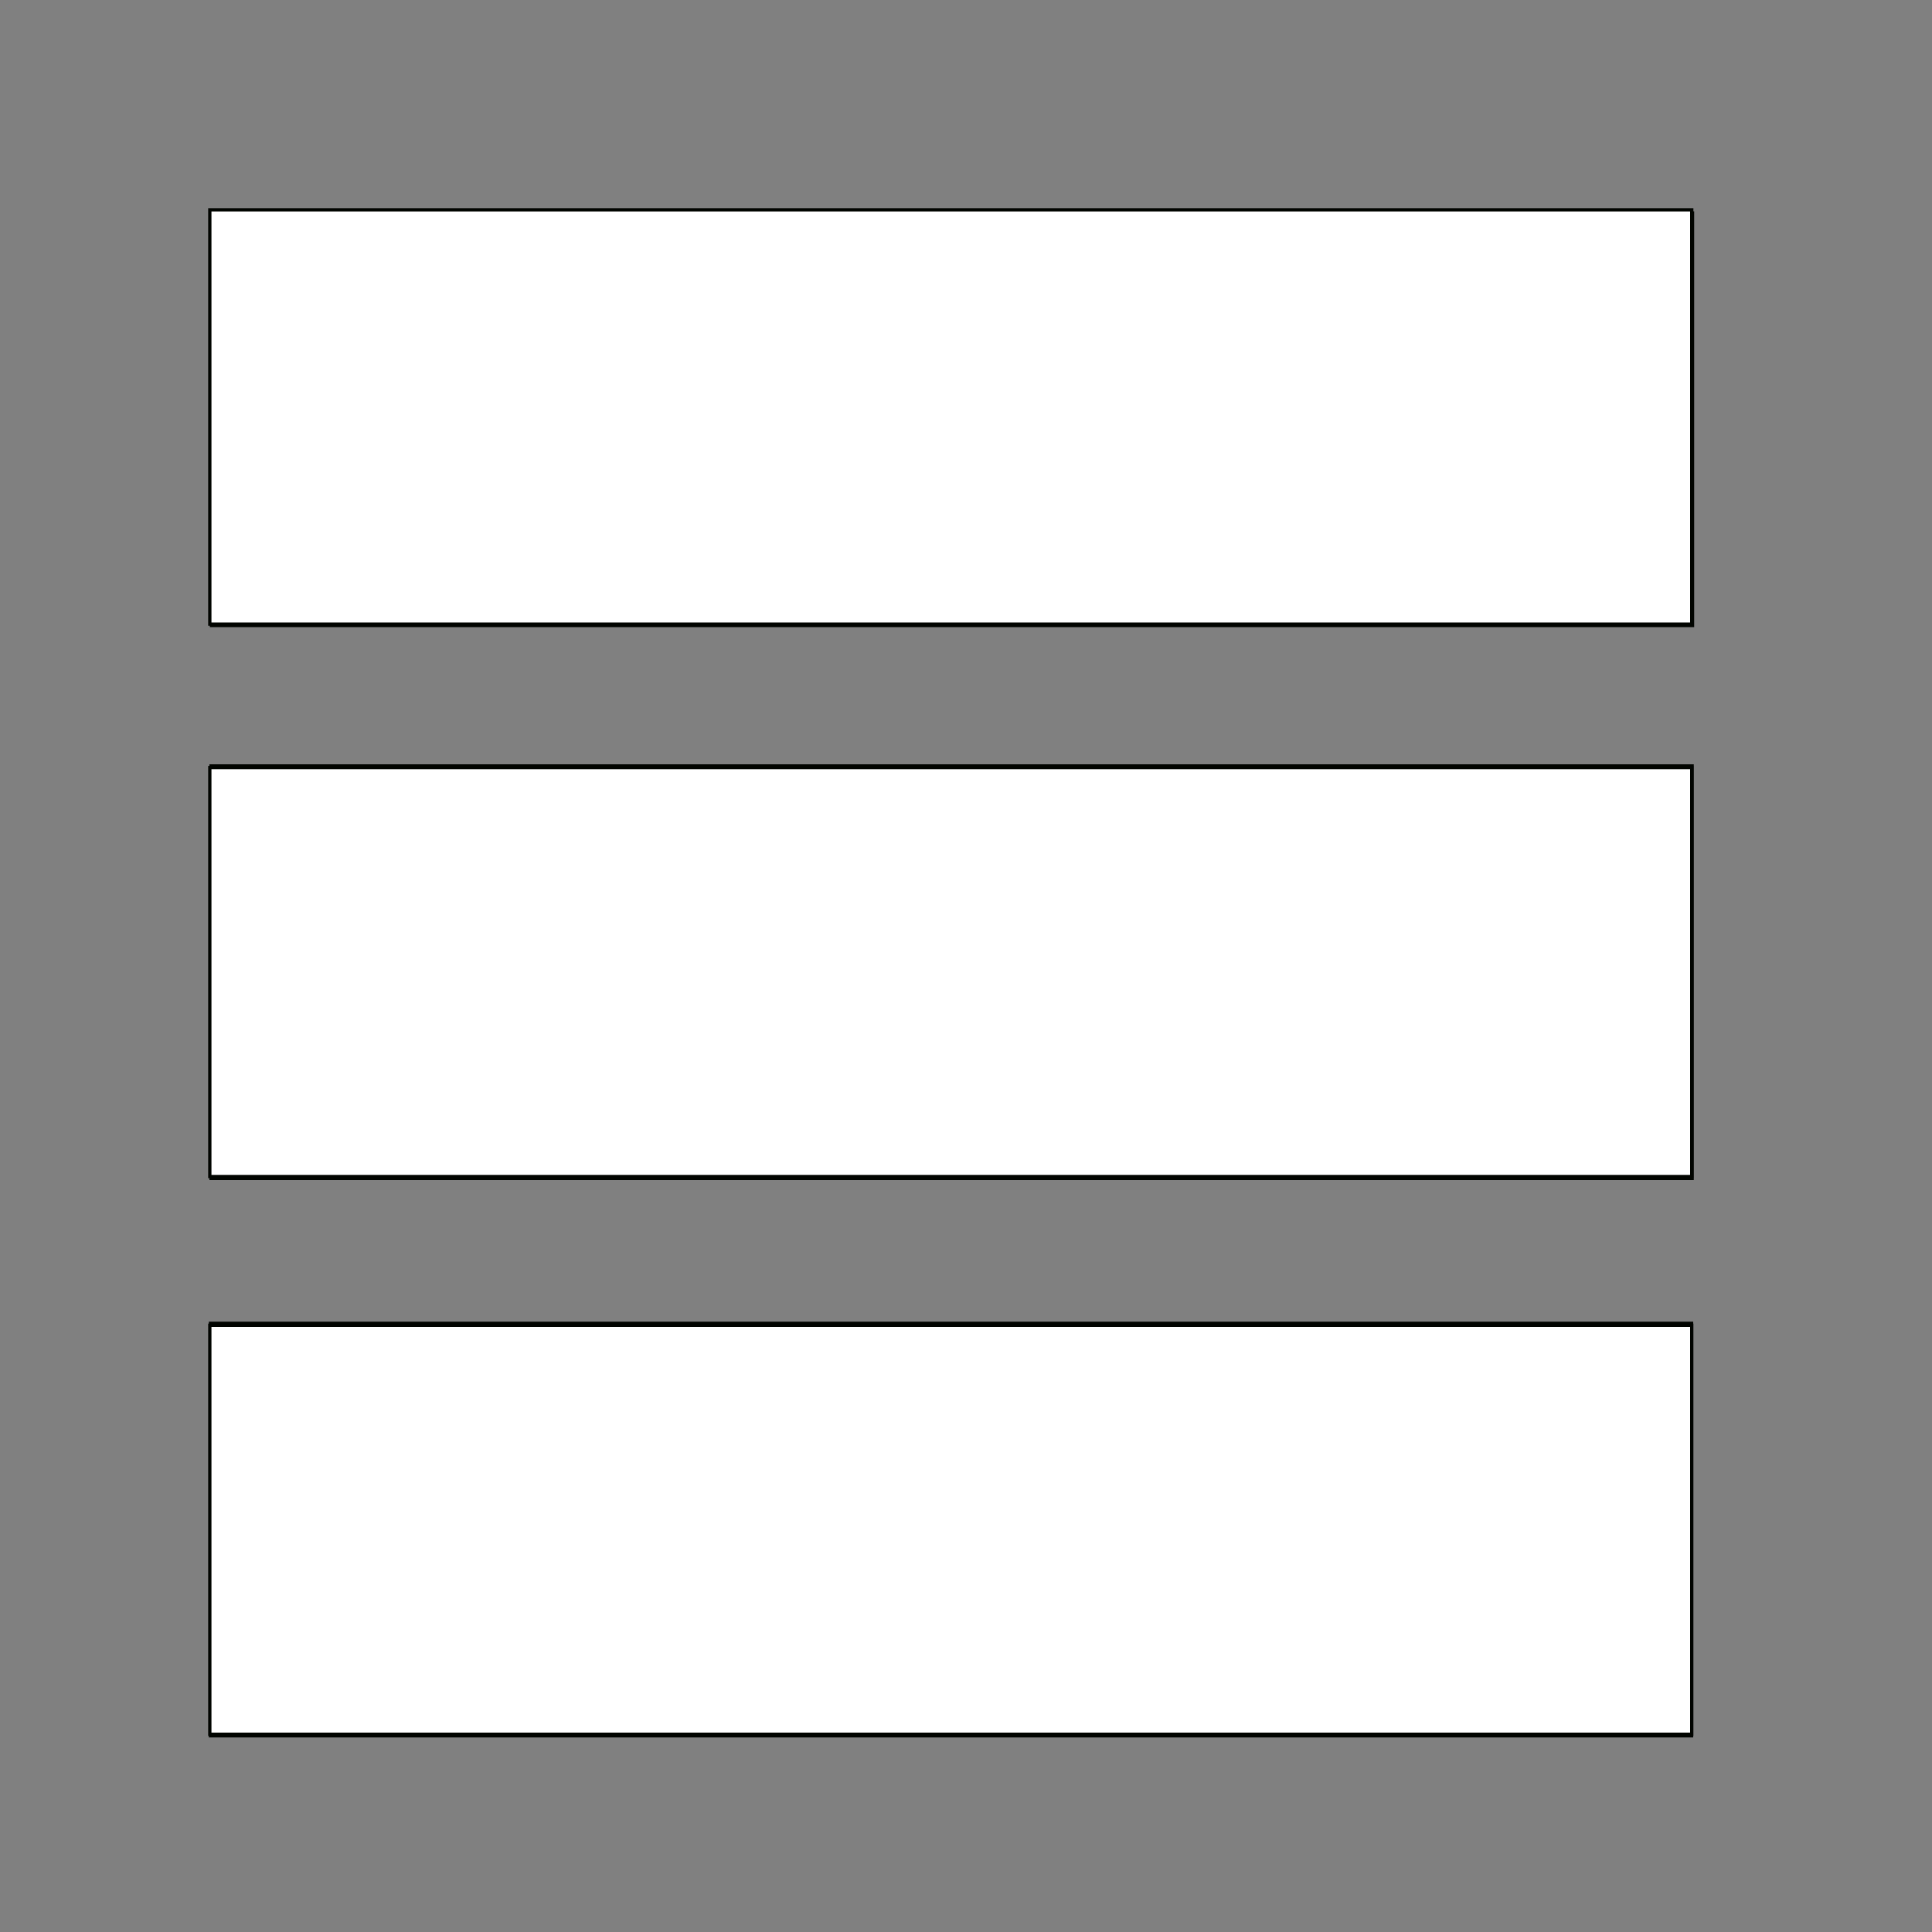
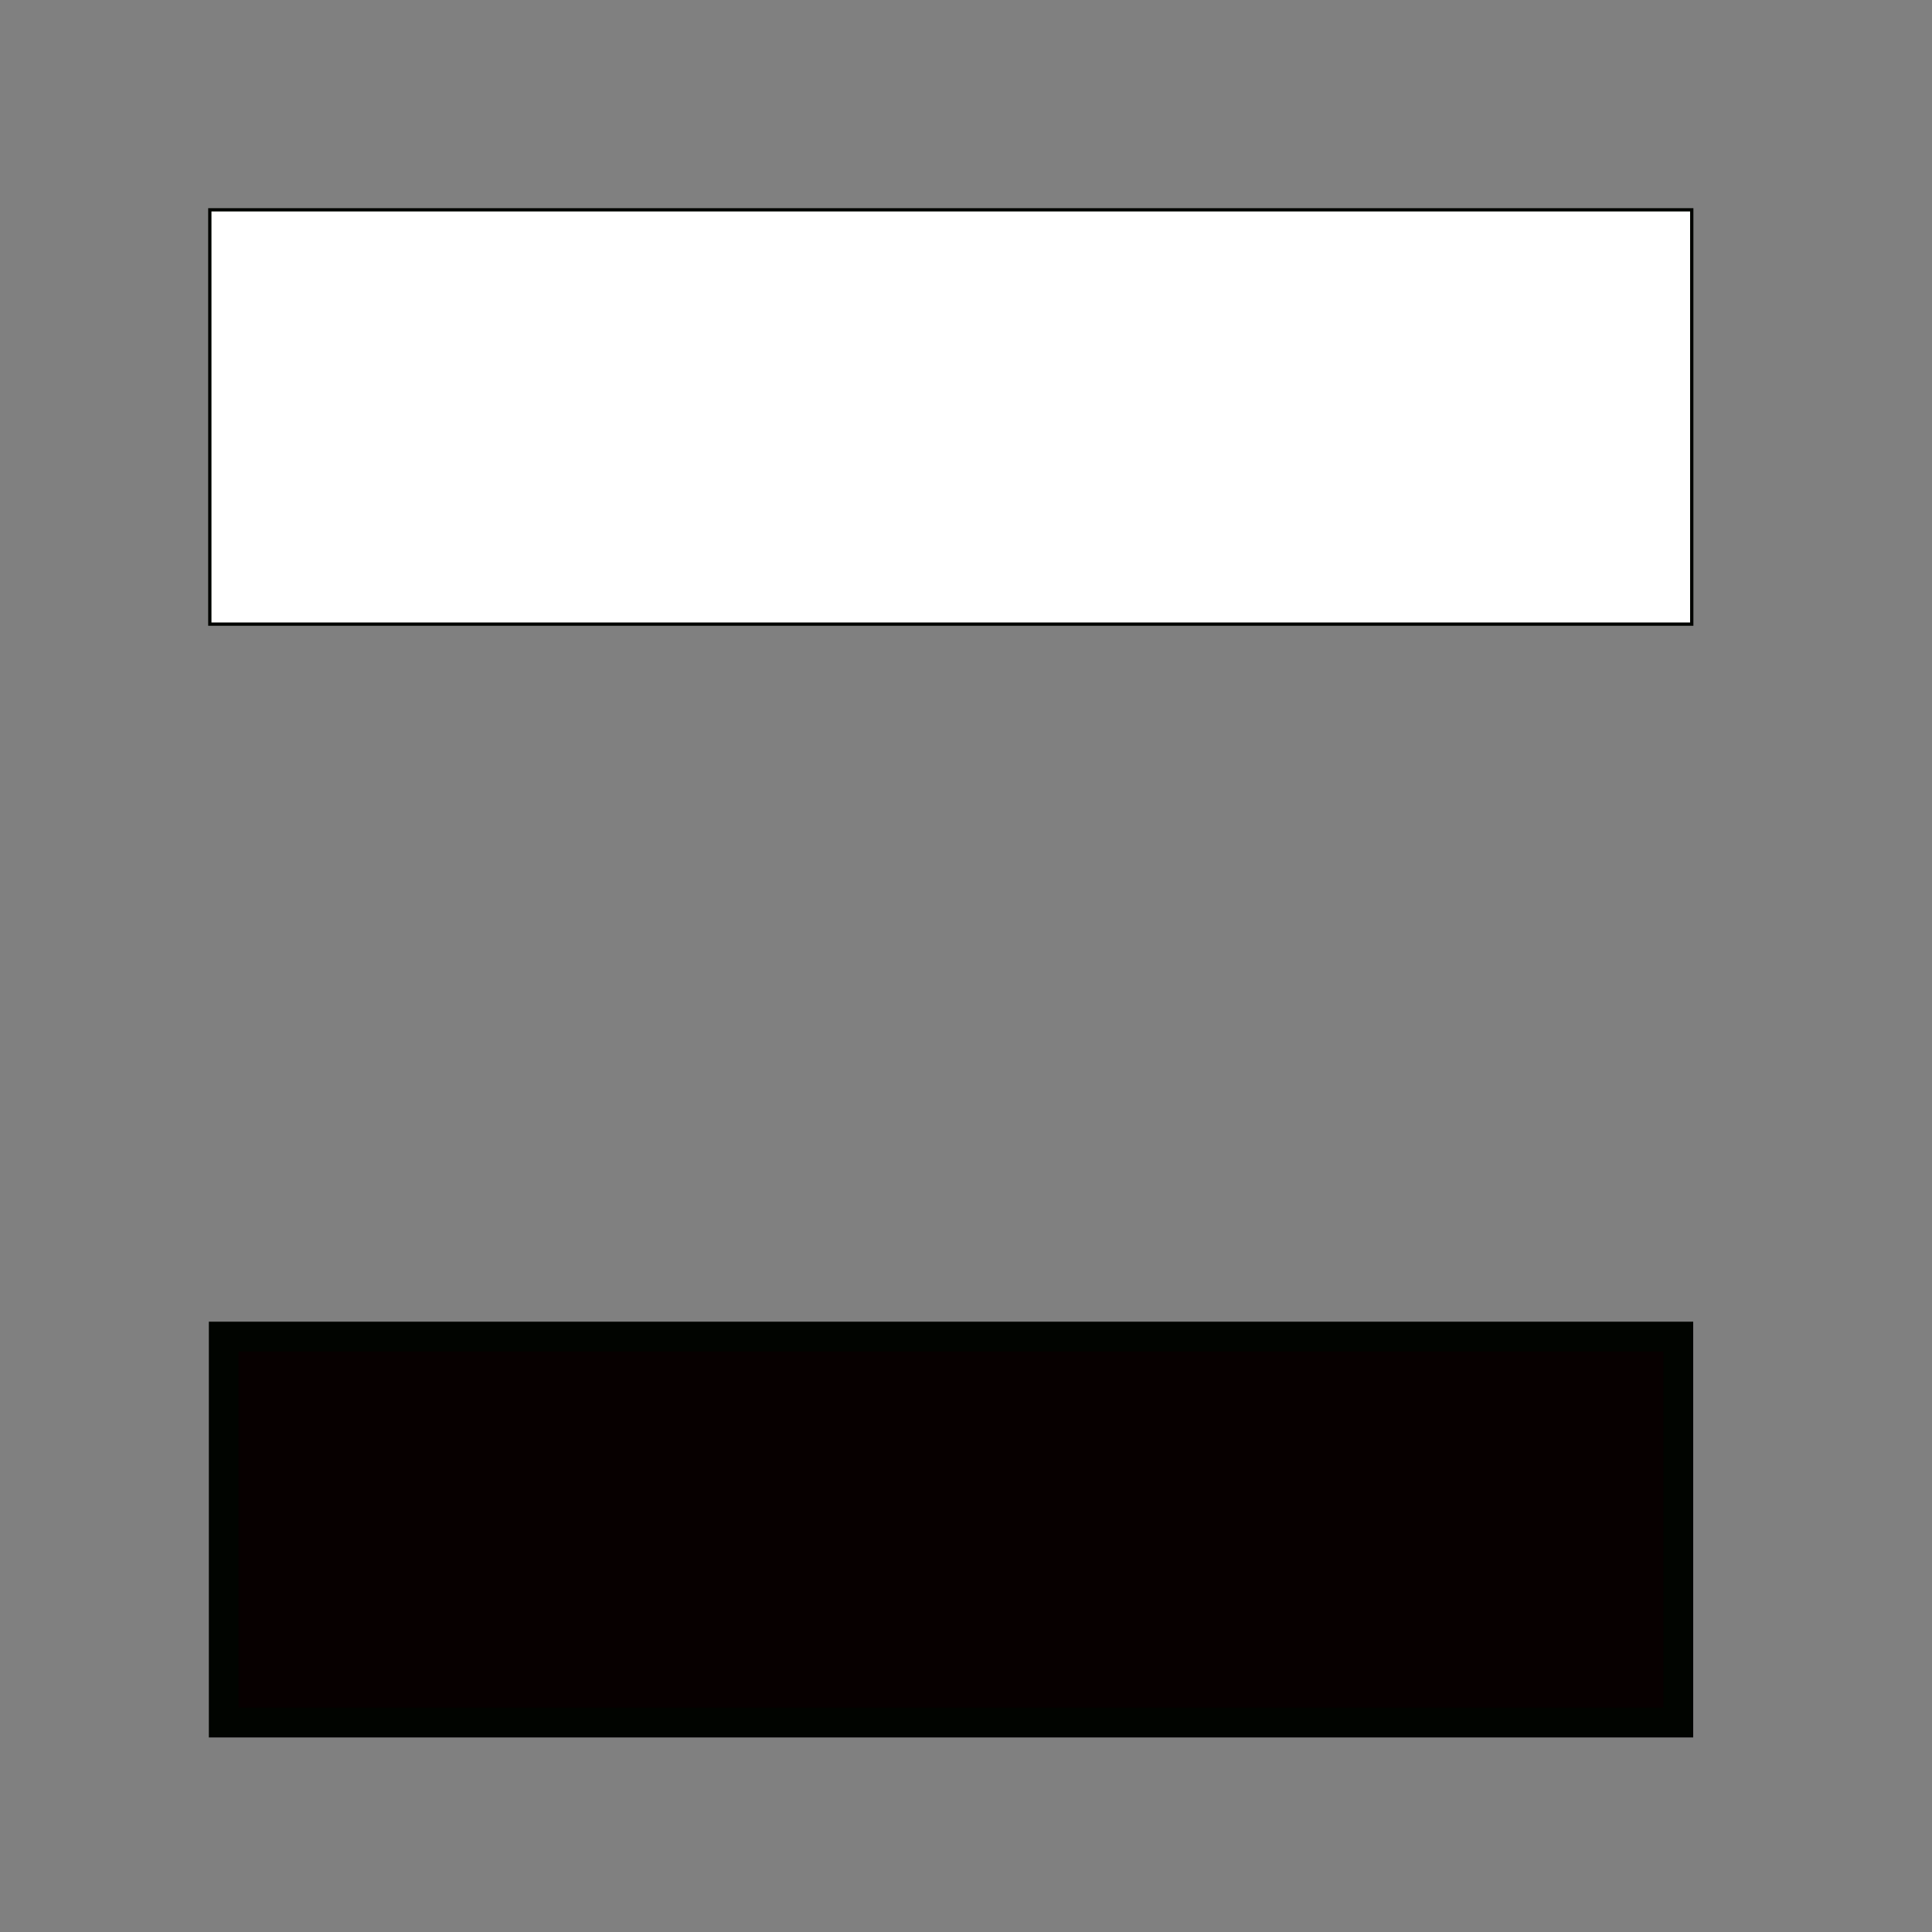
<svg xmlns="http://www.w3.org/2000/svg" xmlns:ns1="http://sodipodi.sourceforge.net/DTD/sodipodi-0.dtd" xmlns:ns2="http://www.inkscape.org/namespaces/inkscape" width="40" height="40" viewBox="0 0 10 10" version="1.1" id="svg5" ns1:docname="strelica-opened-dark.svg" ns2:export-filename="strelica-closed.png" ns2:export-xdpi="96" ns2:export-ydpi="96" ns2:version="1.2.2 (b0a8486541, 2022-12-01)">
  <rect x="0" y="0" width="10" height="10" fill="#808080" stroke="none" />
  <ns1:namedview id="namedview6" pagecolor="#505050" bordercolor="#eeeeee" borderopacity="1" ns2:showpageshadow="0" ns2:pageopacity="0" ns2:pagecheckerboard="0" ns2:deskcolor="#505050" showgrid="false" ns2:zoom="9.0932977" ns2:cx="17.870305" ns2:cy="22.87399" ns2:window-width="1280" ns2:window-height="749" ns2:window-x="0" ns2:window-y="27" ns2:window-maximized="1" ns2:current-layer="svg5" />
  <defs id="defs2" />
  <g id="layer1" />
-   <rect style="fill:#070000;stroke:#010400;stroke-width:0.154;stroke-dasharray:none;stroke-opacity:1" id="rect1317" width="7.529" height="1.998" x="1.163" y="1.171" ry="0" />
-   <rect style="fill:#070000;stroke:#010400;stroke-width:0.154;stroke-dasharray:none;stroke-opacity:1" id="rect1317-3" width="7.529" height="1.998" x="1.161" y="4.033" ry="0" />
  <rect style="fill:#070000;stroke:#010400;stroke-width:0.154;stroke-dasharray:none;stroke-opacity:1" id="rect1317-6" width="7.529" height="1.998" x="1.158" y="6.918" ry="0" />
  <path style="fill:#ffffff;stroke:#010400;stroke-width:0.068;fill-opacity:1" d="M 4.344,8.633 V 4.344 H 19.685 35.026 V 8.633 12.922 H 19.685 4.344 Z" id="path908" transform="scale(0.25)" />
-   <path style="fill:#ffffff;fill-opacity:1;stroke:#010400;stroke-width:0.068" d="M 4.344,20.125 V 15.891 H 19.685 35.026 V 20.125 24.359 H 19.685 4.344 Z" id="path2083" transform="scale(0.25)" />
-   <path style="fill:#ffffff;fill-opacity:1;stroke:#010400;stroke-width:0.068" d="M 4.344,31.672 V 27.438 H 19.685 35.026 v 4.234 4.234 H 19.685 4.344 Z" id="path2085" transform="scale(0.25)" />
</svg>